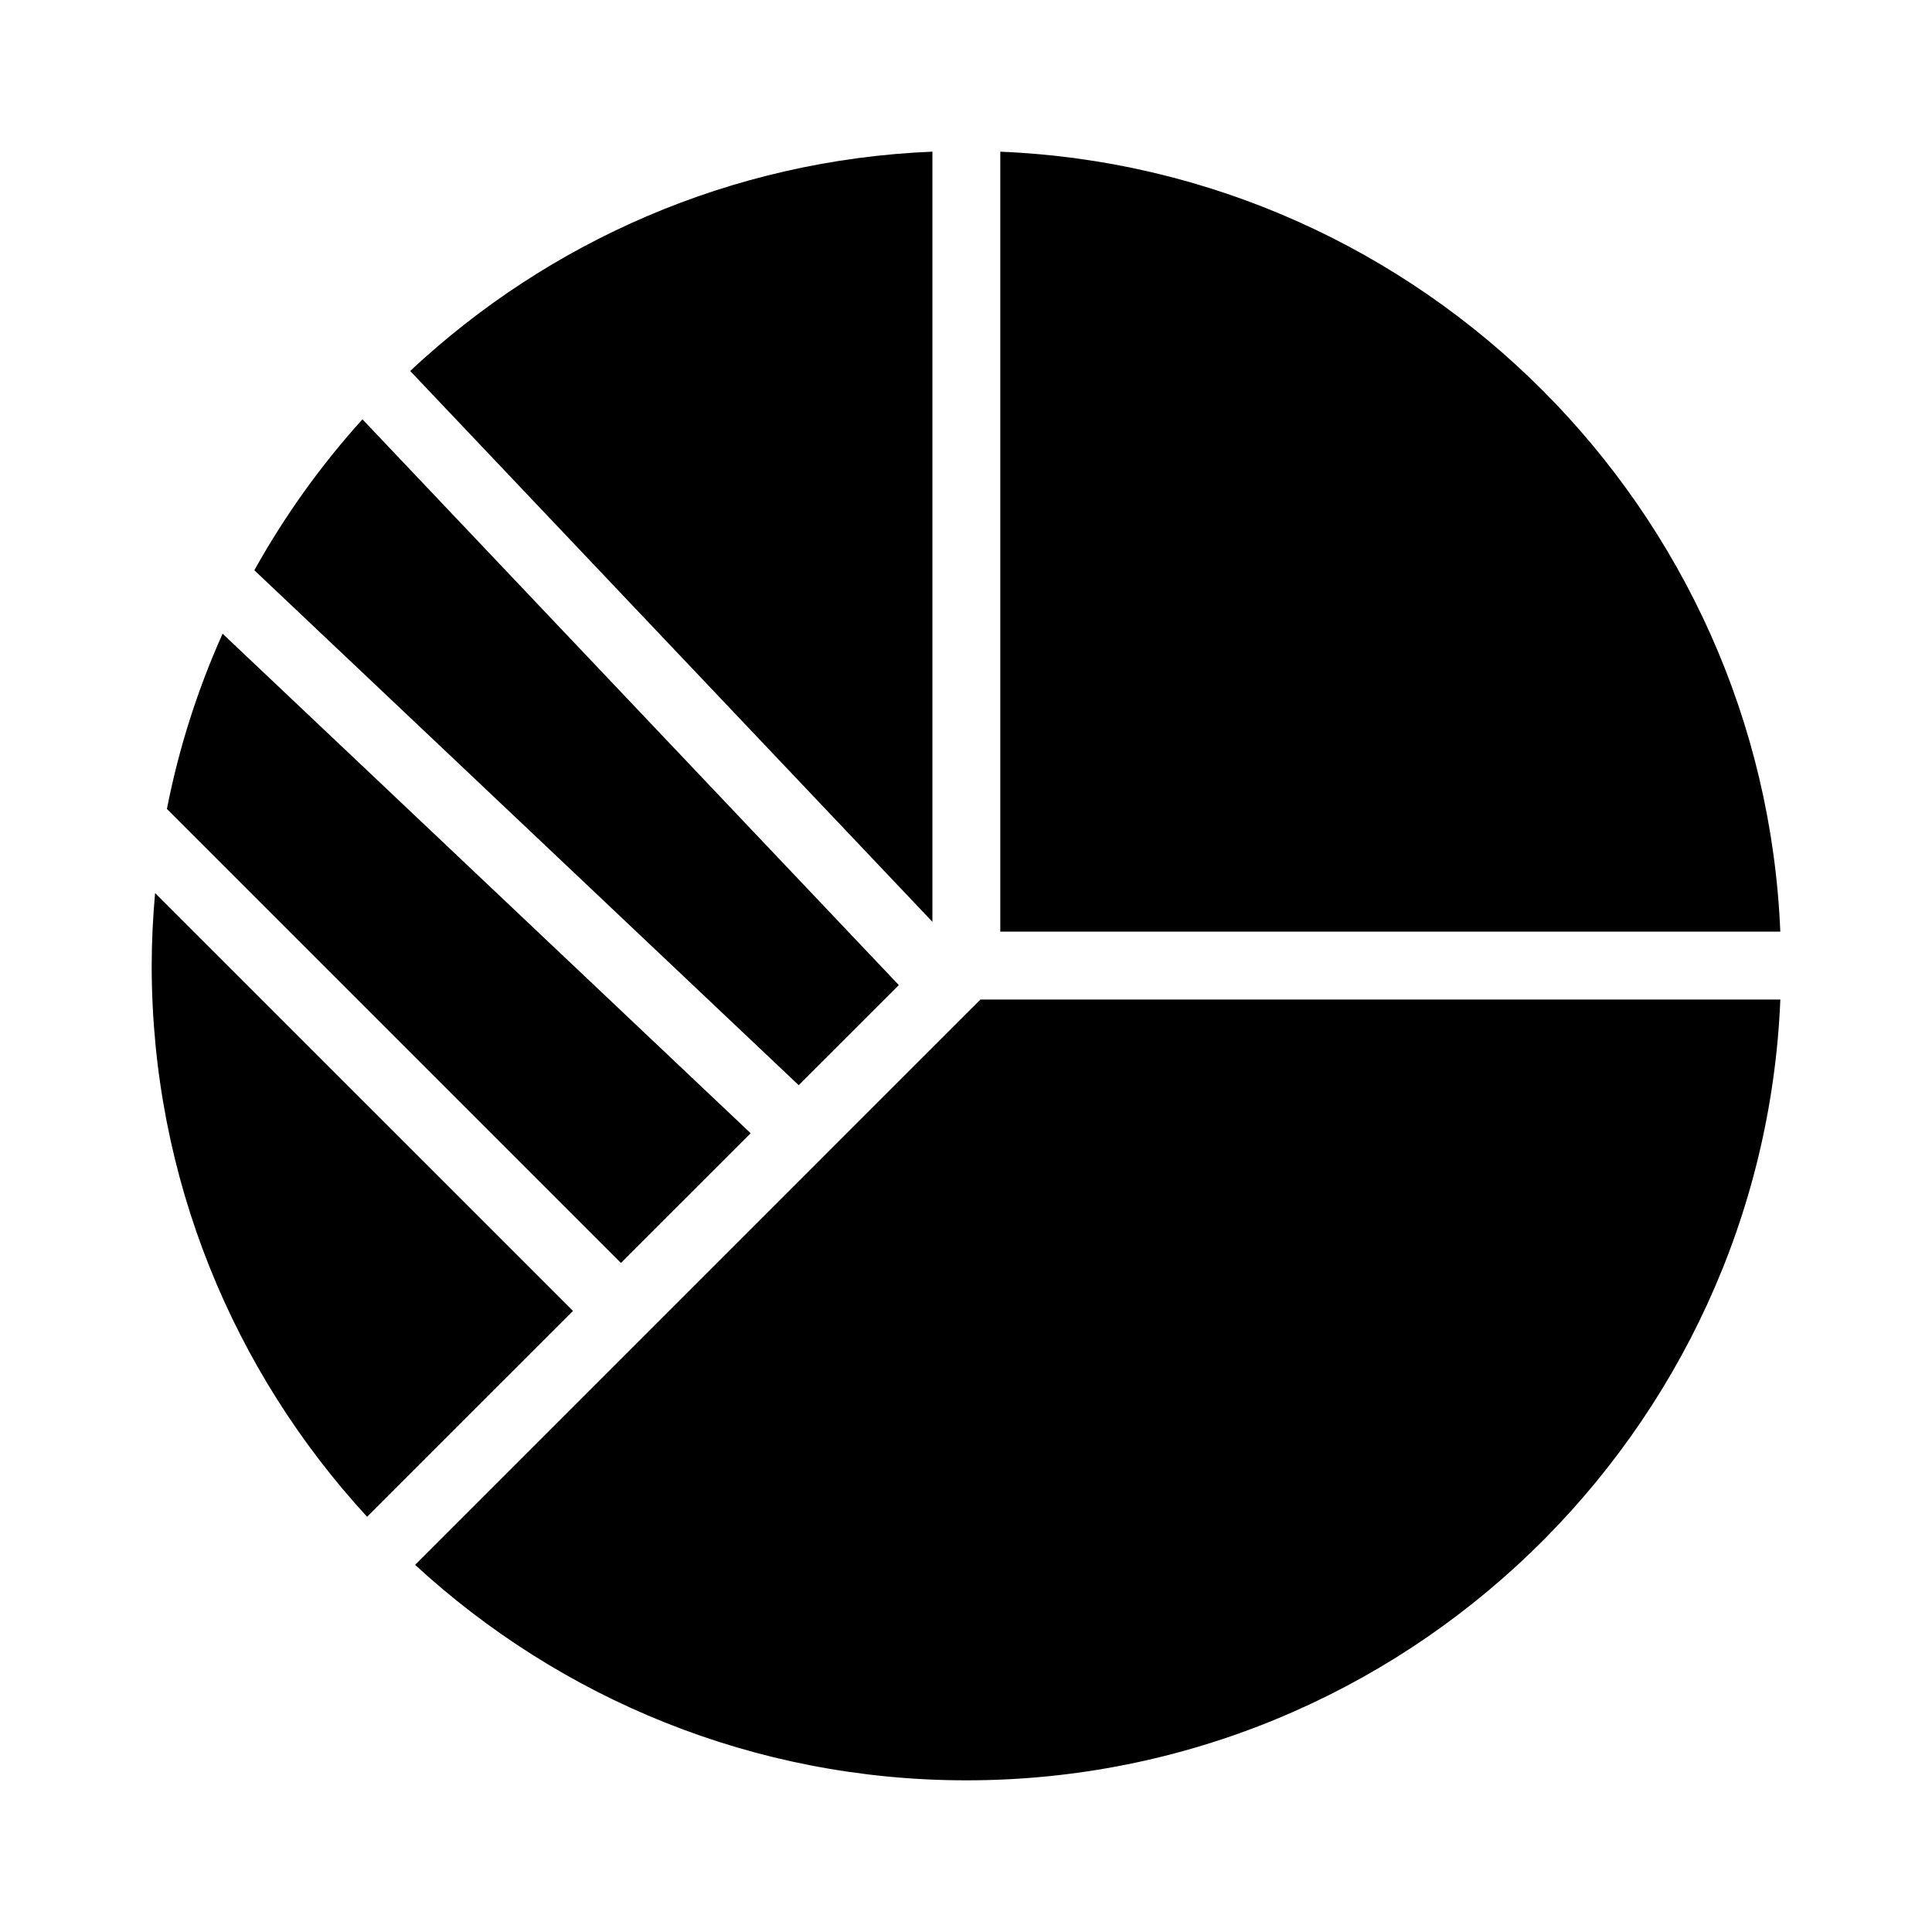
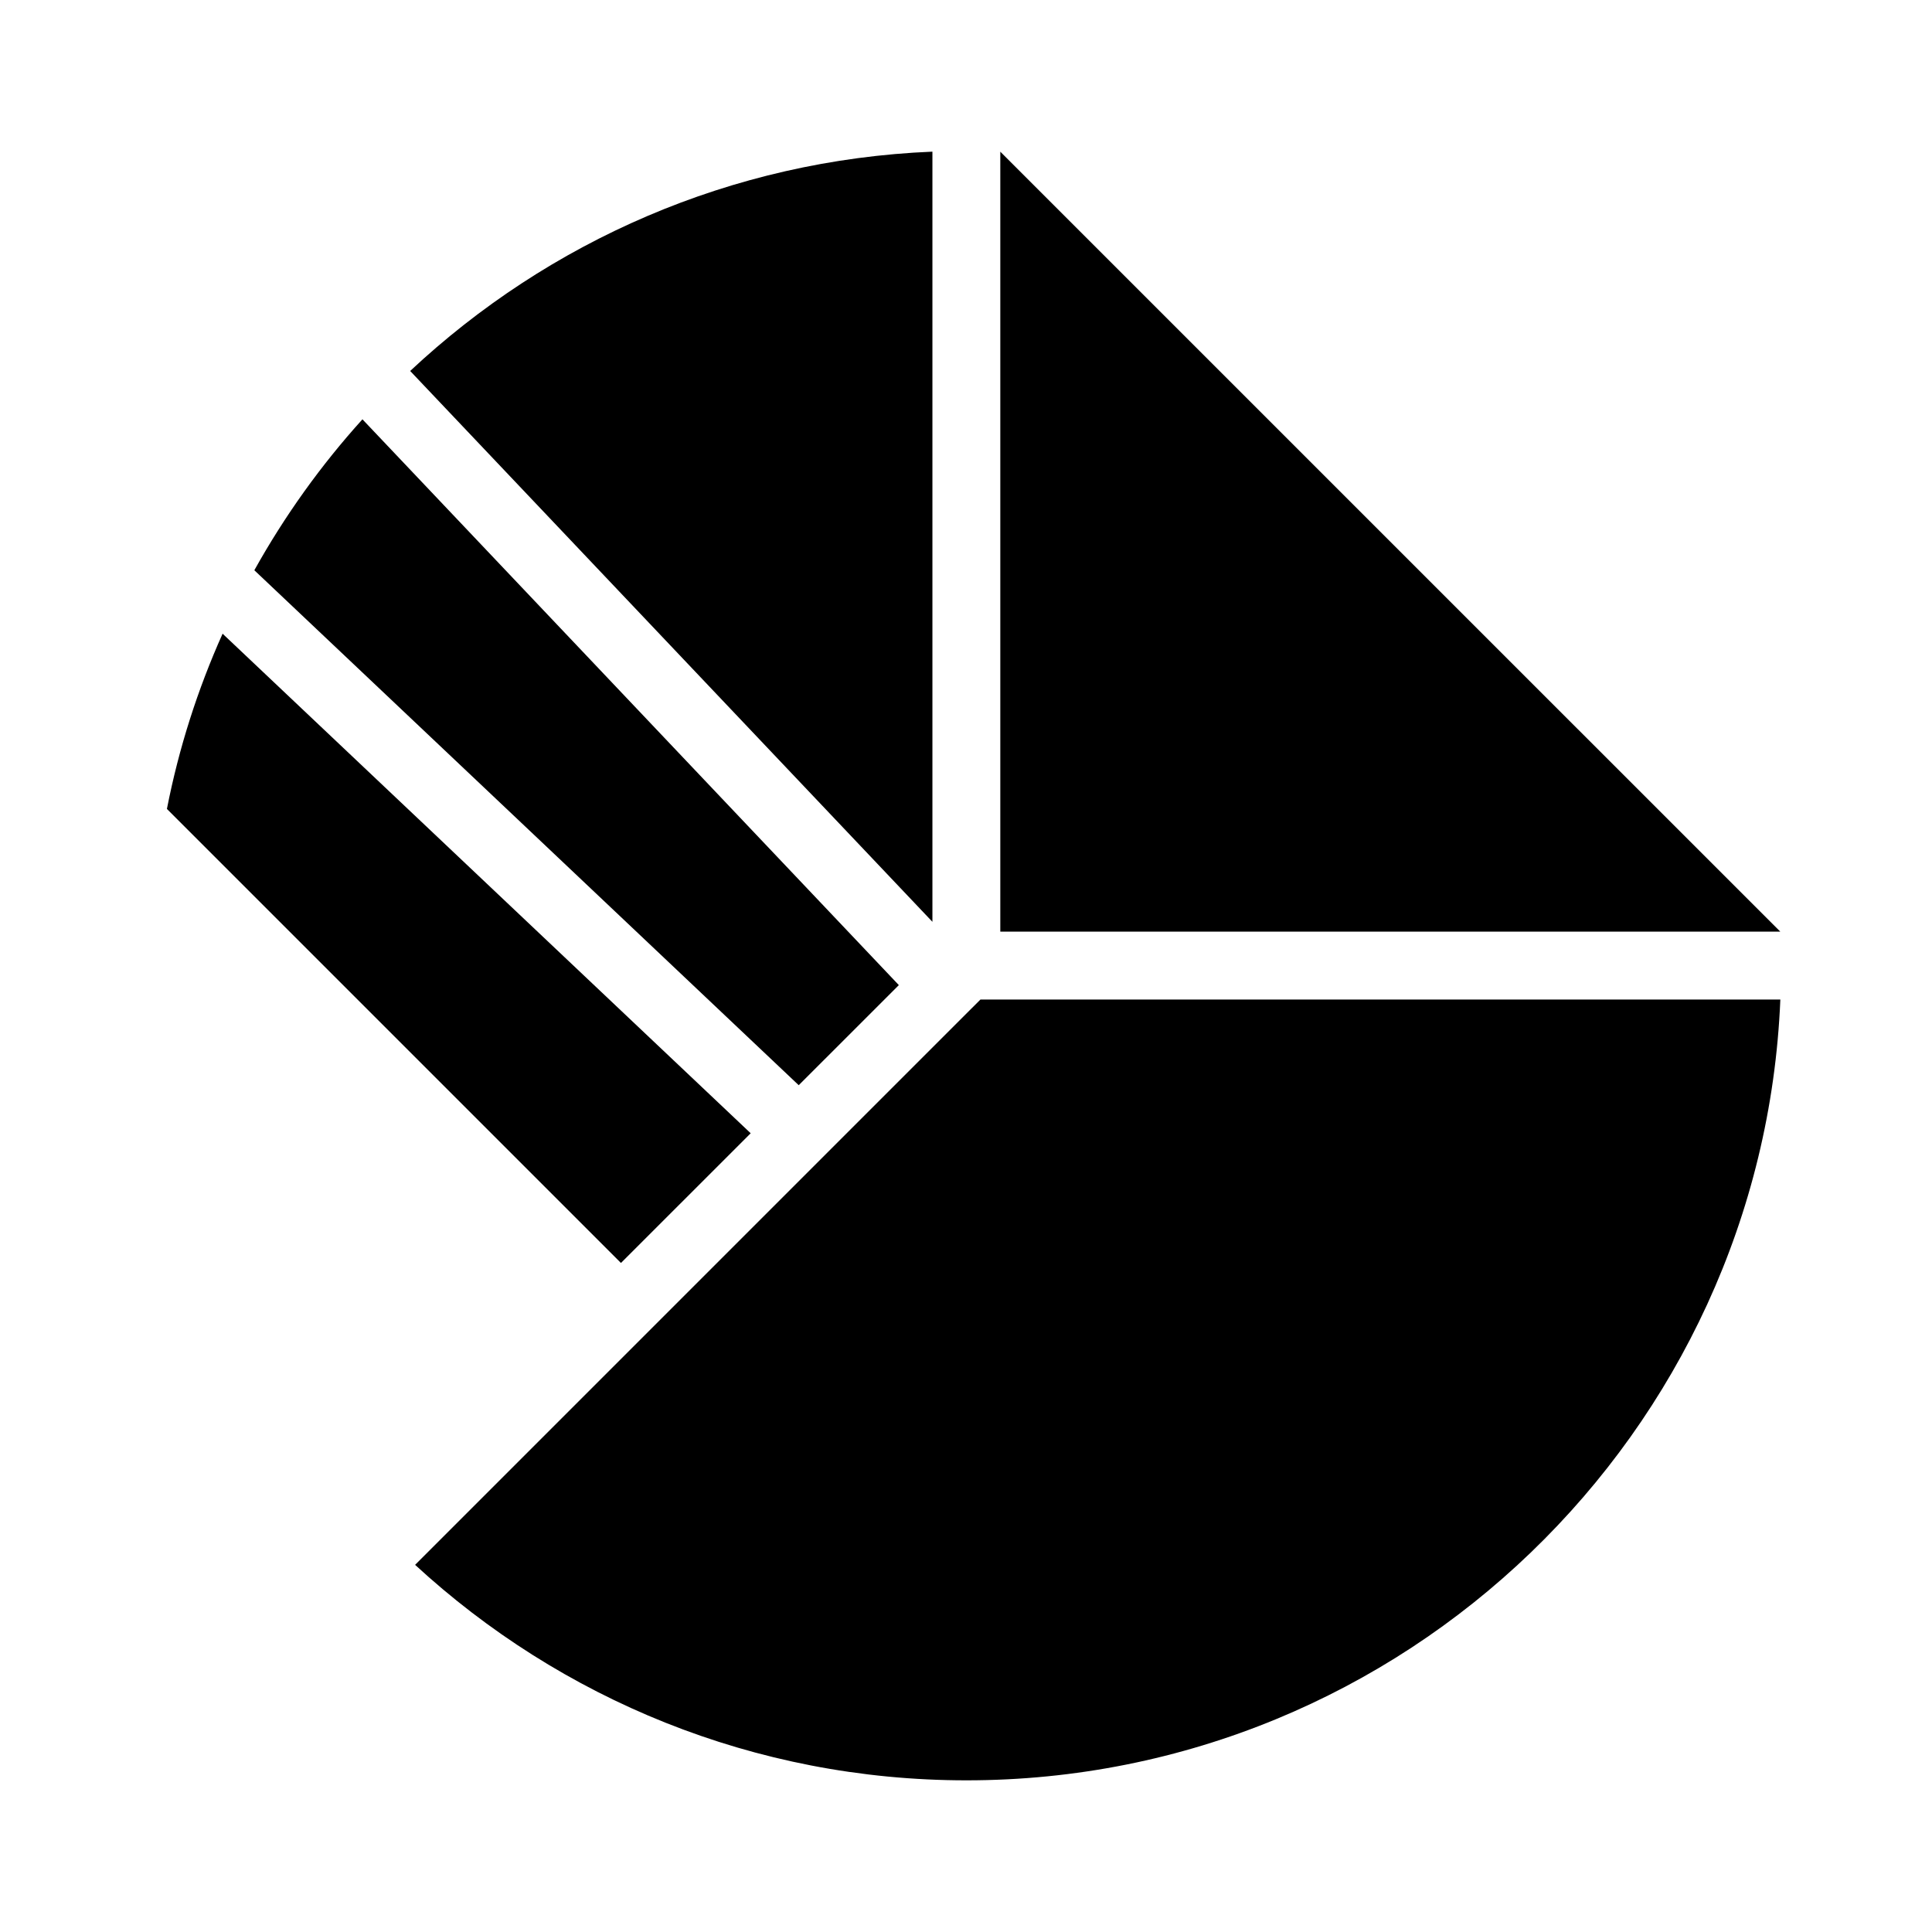
<svg xmlns="http://www.w3.org/2000/svg" fill="#000000" width="800px" height="800px" version="1.1" viewBox="144 144 512 512">
  <g>
    <path d="m188.24 358.38 120.32 120.32 34.379-34.375-139.95-132.39c-6.582 14.695-11.586 30.238-14.754 46.441z" />
    <path d="m211.4 295.12 144.27 136.47 26.531-26.527-142.15-149.94c-11 12.156-20.613 25.578-28.648 39.996z" />
-     <path d="m409.09 184.2v206.7h206.71c-4.617-111.89-94.824-202.09-206.71-206.7z" />
+     <path d="m409.09 184.2v206.7h206.71z" />
    <path d="m400.95 411.76-38.531 38.527c-0.016 0.016-0.016 0.035-0.031 0.051-0.016 0.02-0.043 0.023-0.059 0.043l-108.32 108.32c38.469 35.422 89.785 57.105 146.11 57.105 116.01 0 210.95-92.051 215.69-206.92h-211.98z" />
-     <path d="m184.2 399.88c0 56.289 21.672 107.61 57.09 146.09l54.559-54.555-110.75-110.74c-0.559 6.332-0.898 12.73-0.898 19.207z" />
    <path d="m391.1 388.29v-204.1c-53.414 2.207-101.84 23.891-138.4 58.121z" />
  </g>
</svg>